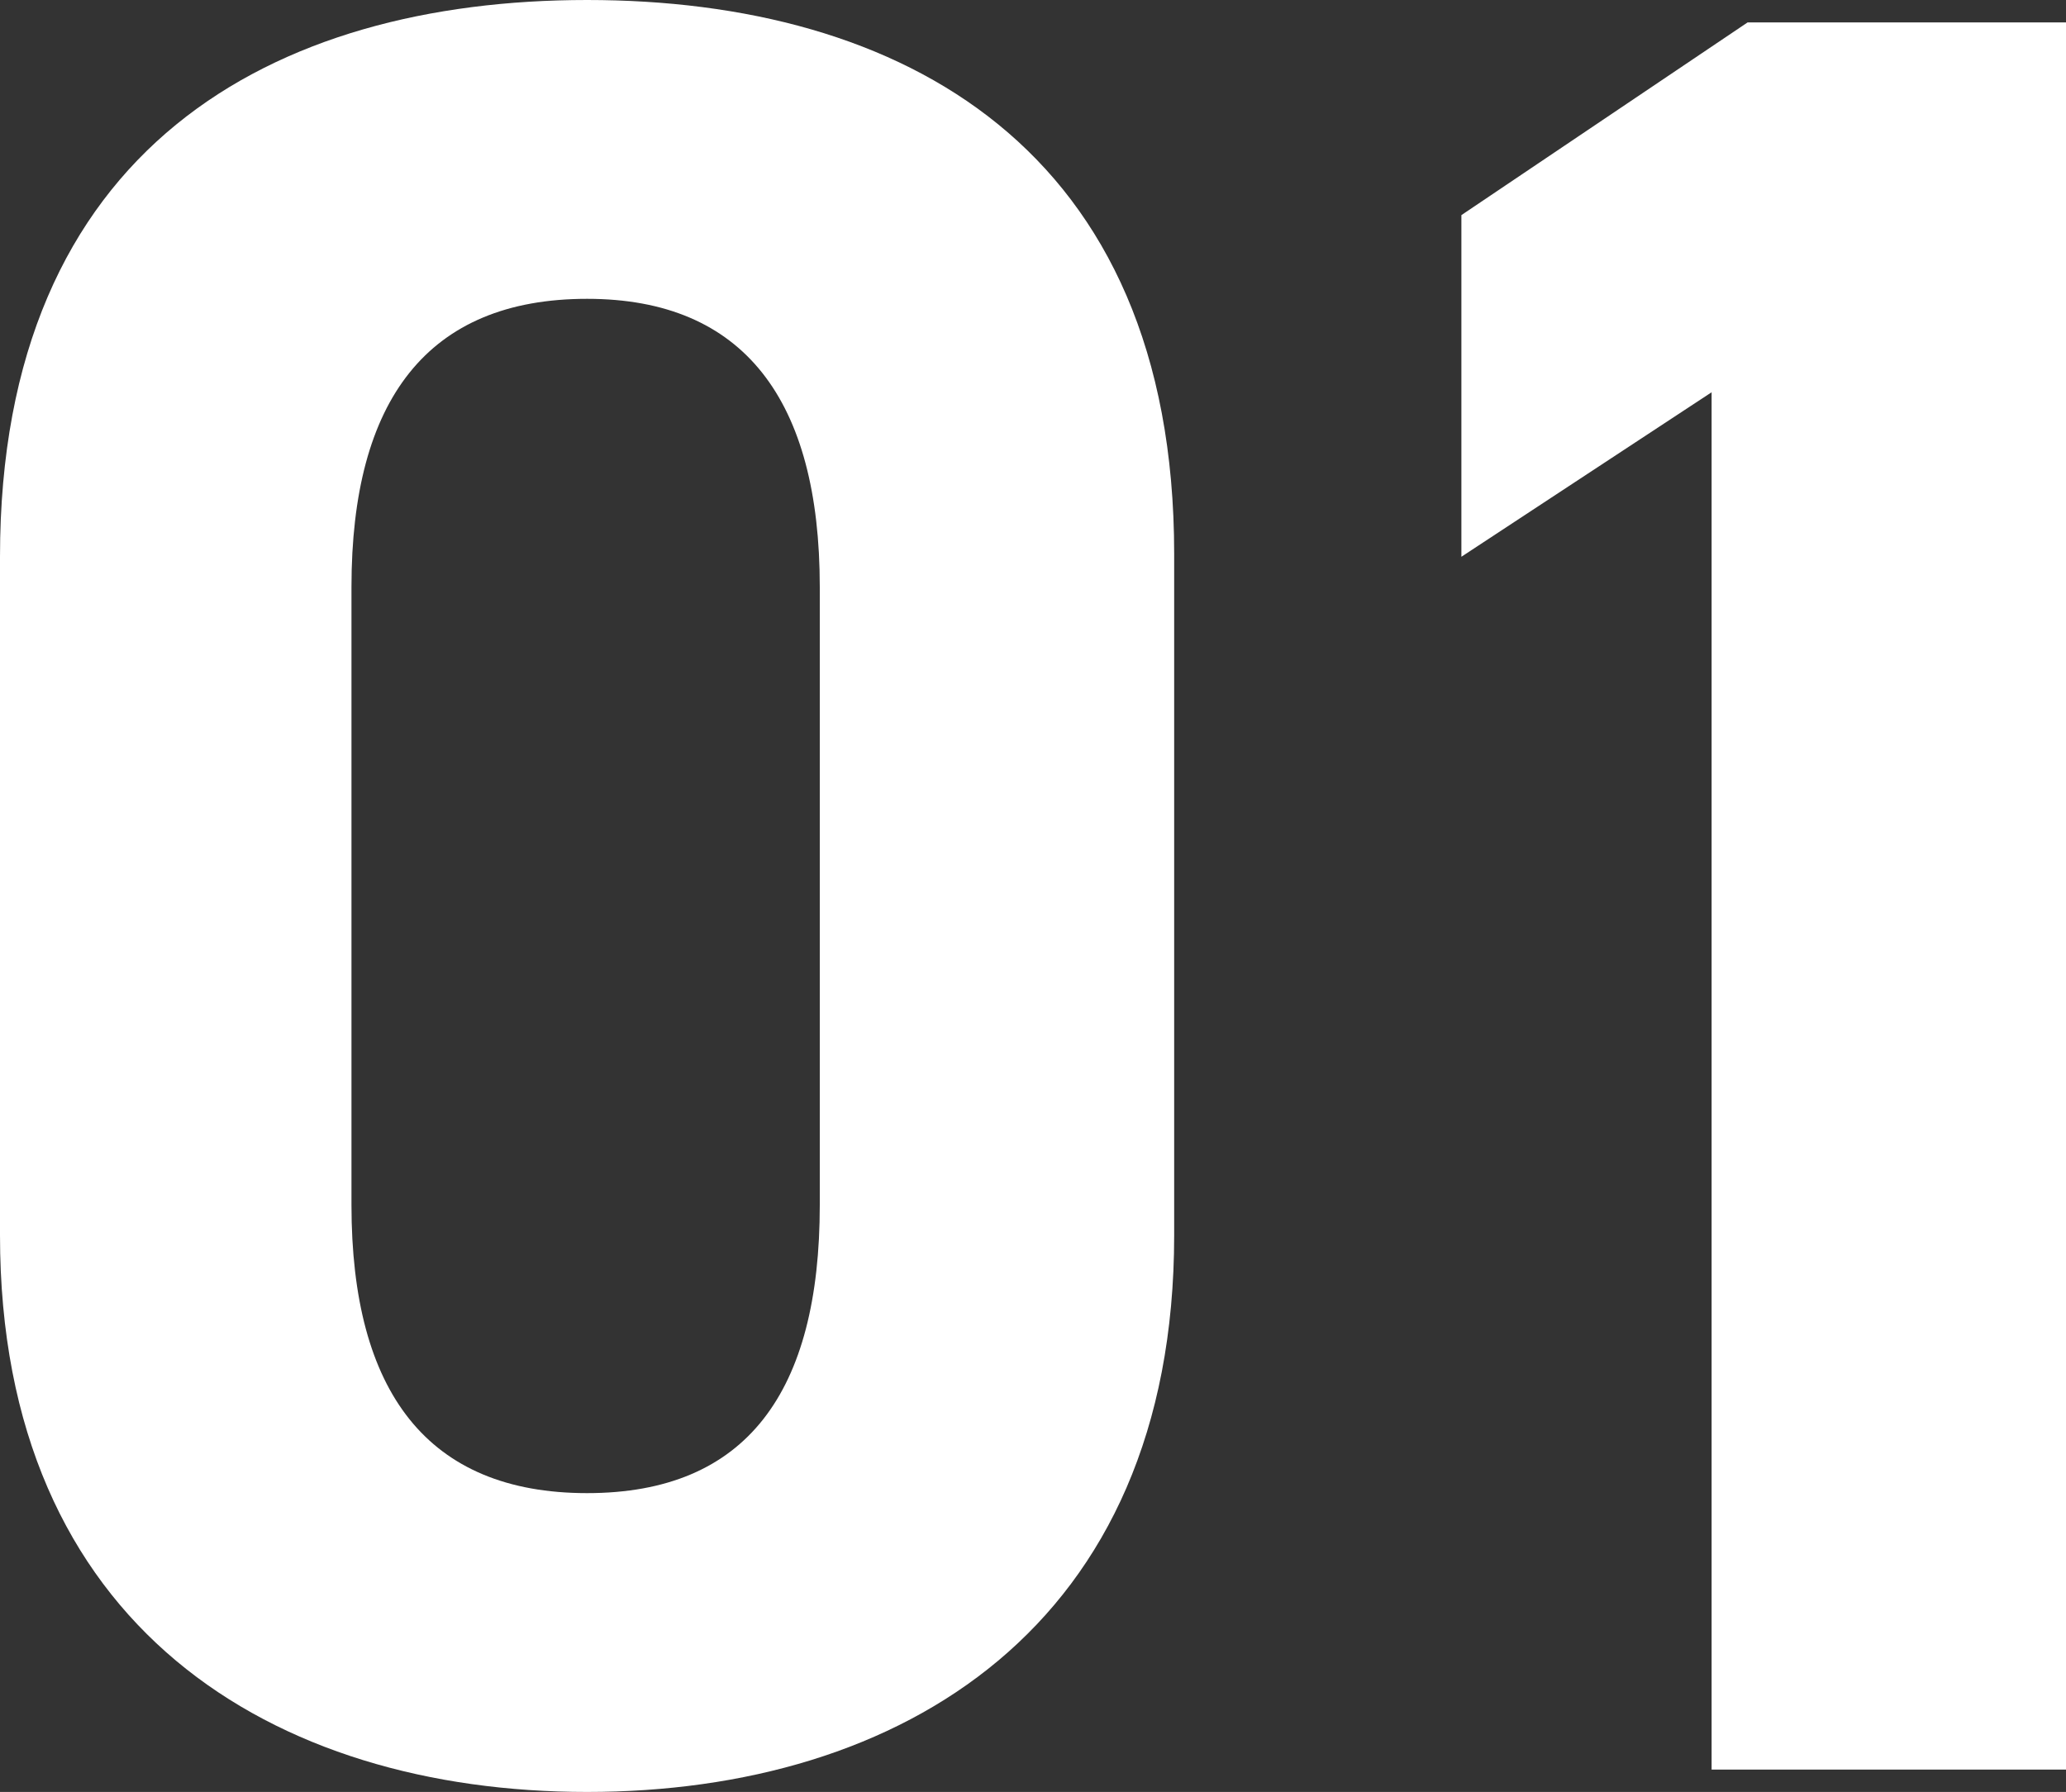
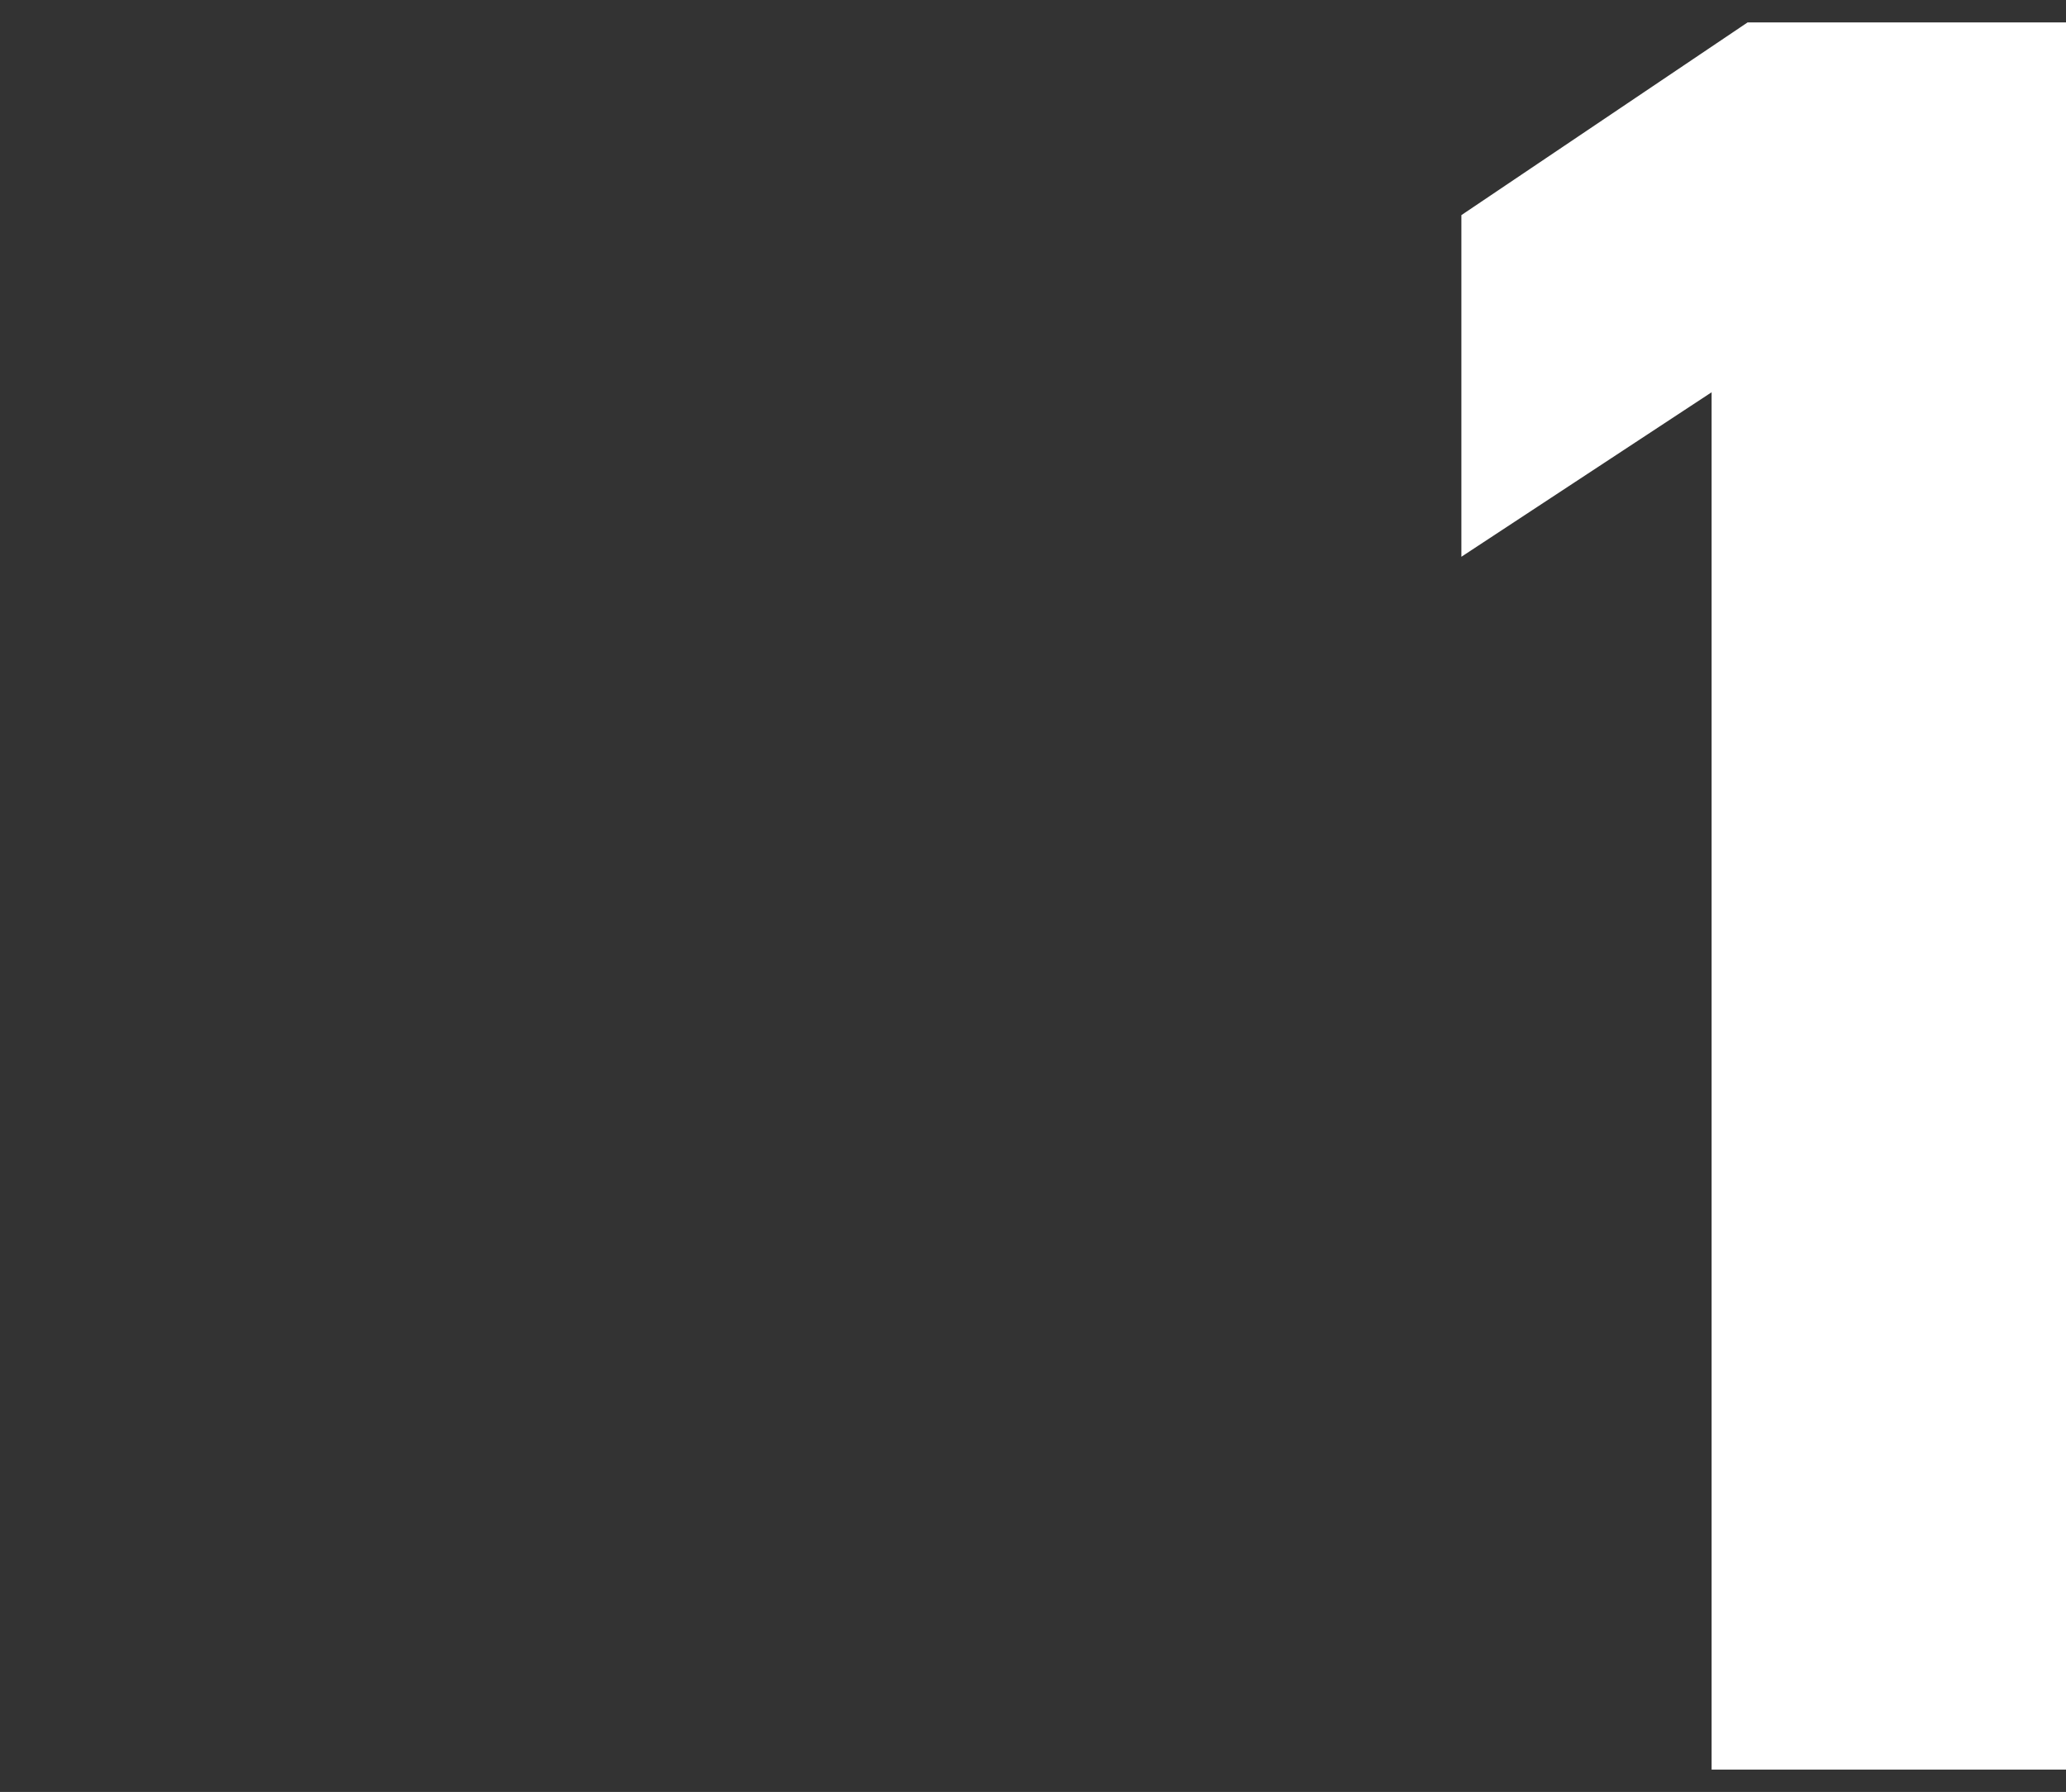
<svg xmlns="http://www.w3.org/2000/svg" id="_レイヤー_1" viewBox="0 0 21.22 18.41">
  <rect x="0" y="0" width="21.22" height="18.41" fill="#333333" stroke="none" />
  <defs>
    <style>.cls-1{fill:#fff;}.cls-2{isolation:isolate;}</style>
  </defs>
  <g id="_01" class="cls-2">
    <g class="cls-2">
-       <path class="cls-1" d="m12.06,12.69c0,4.03-2.81,5.72-6.03,5.72S0,16.72,0,12.69v-6.97C0,1.51,2.81,0,6.03,0s6.03,1.51,6.03,5.69v6.99ZM6.03,3.07c-1.64,0-2.42,1.04-2.42,2.96v6.35c0,1.92.78,2.96,2.42,2.96s2.39-1.04,2.39-2.96v-6.35c0-1.92-.78-2.96-2.39-2.96Z" />
      <path class="cls-1" d="m21.22,18.18h-3.64V4.03l-2.57,1.69v-3.51l2.94-1.98h3.28v17.94Z" />
    </g>
  </g>
</svg>